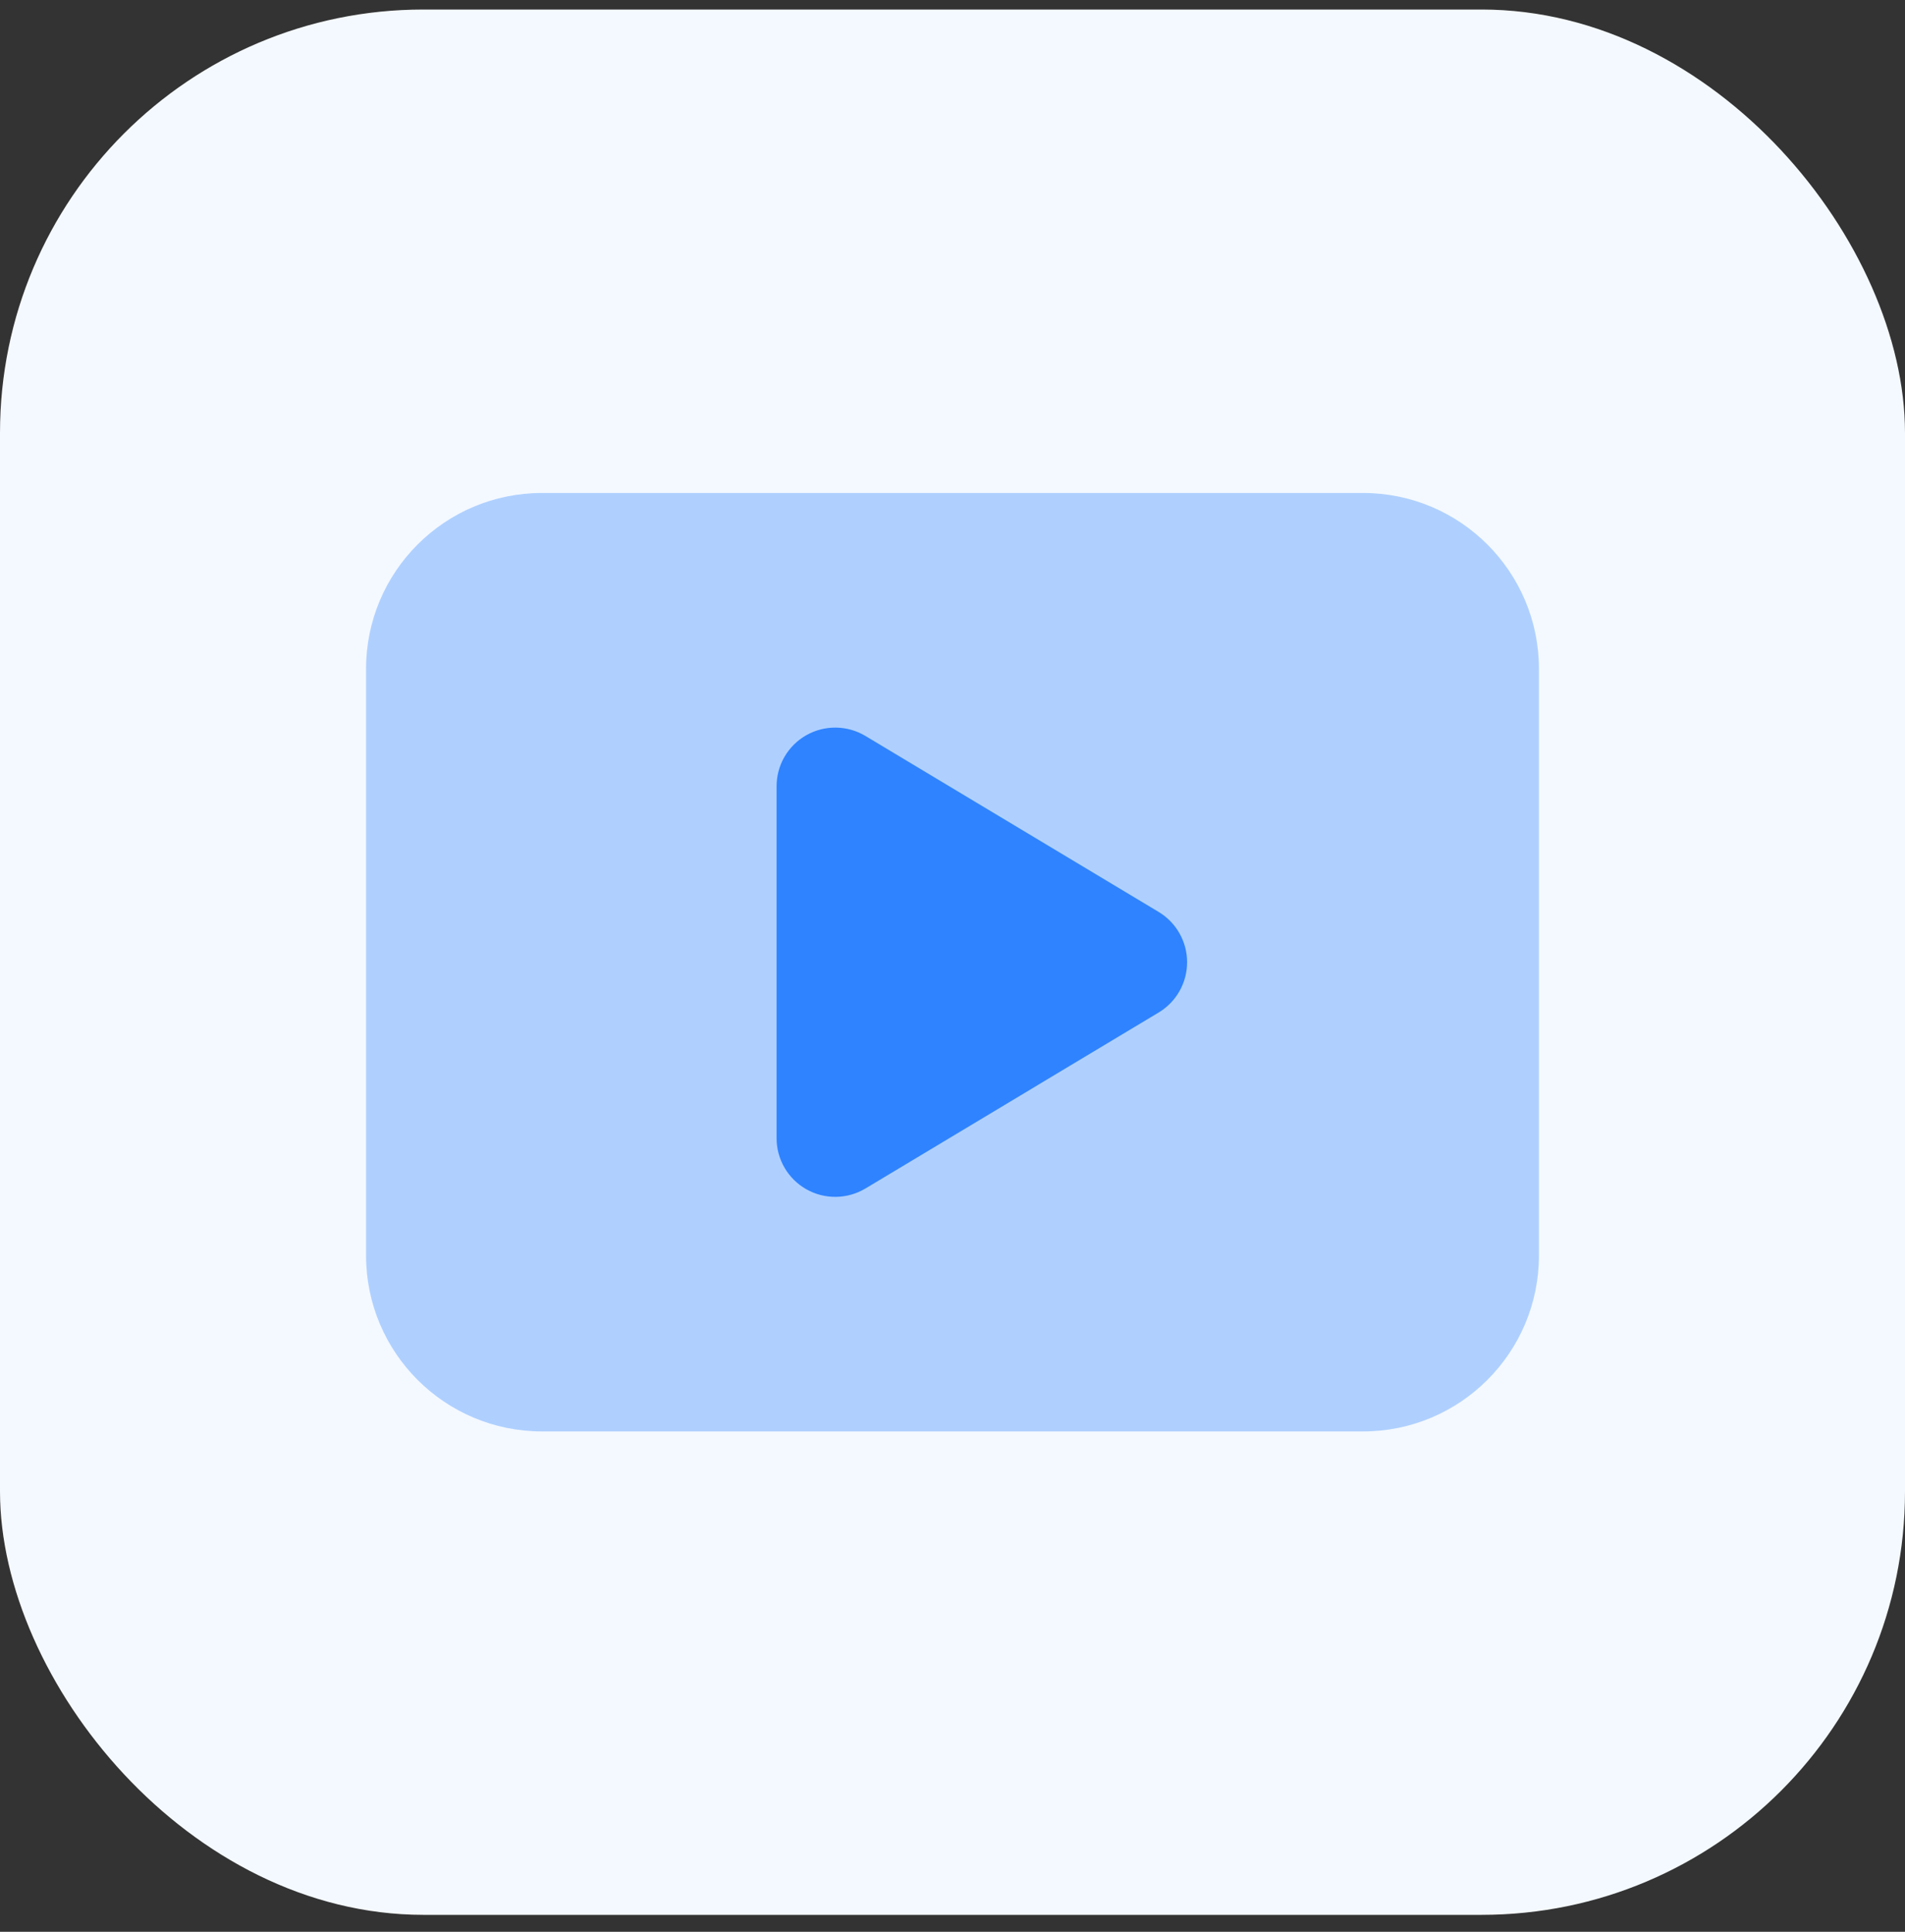
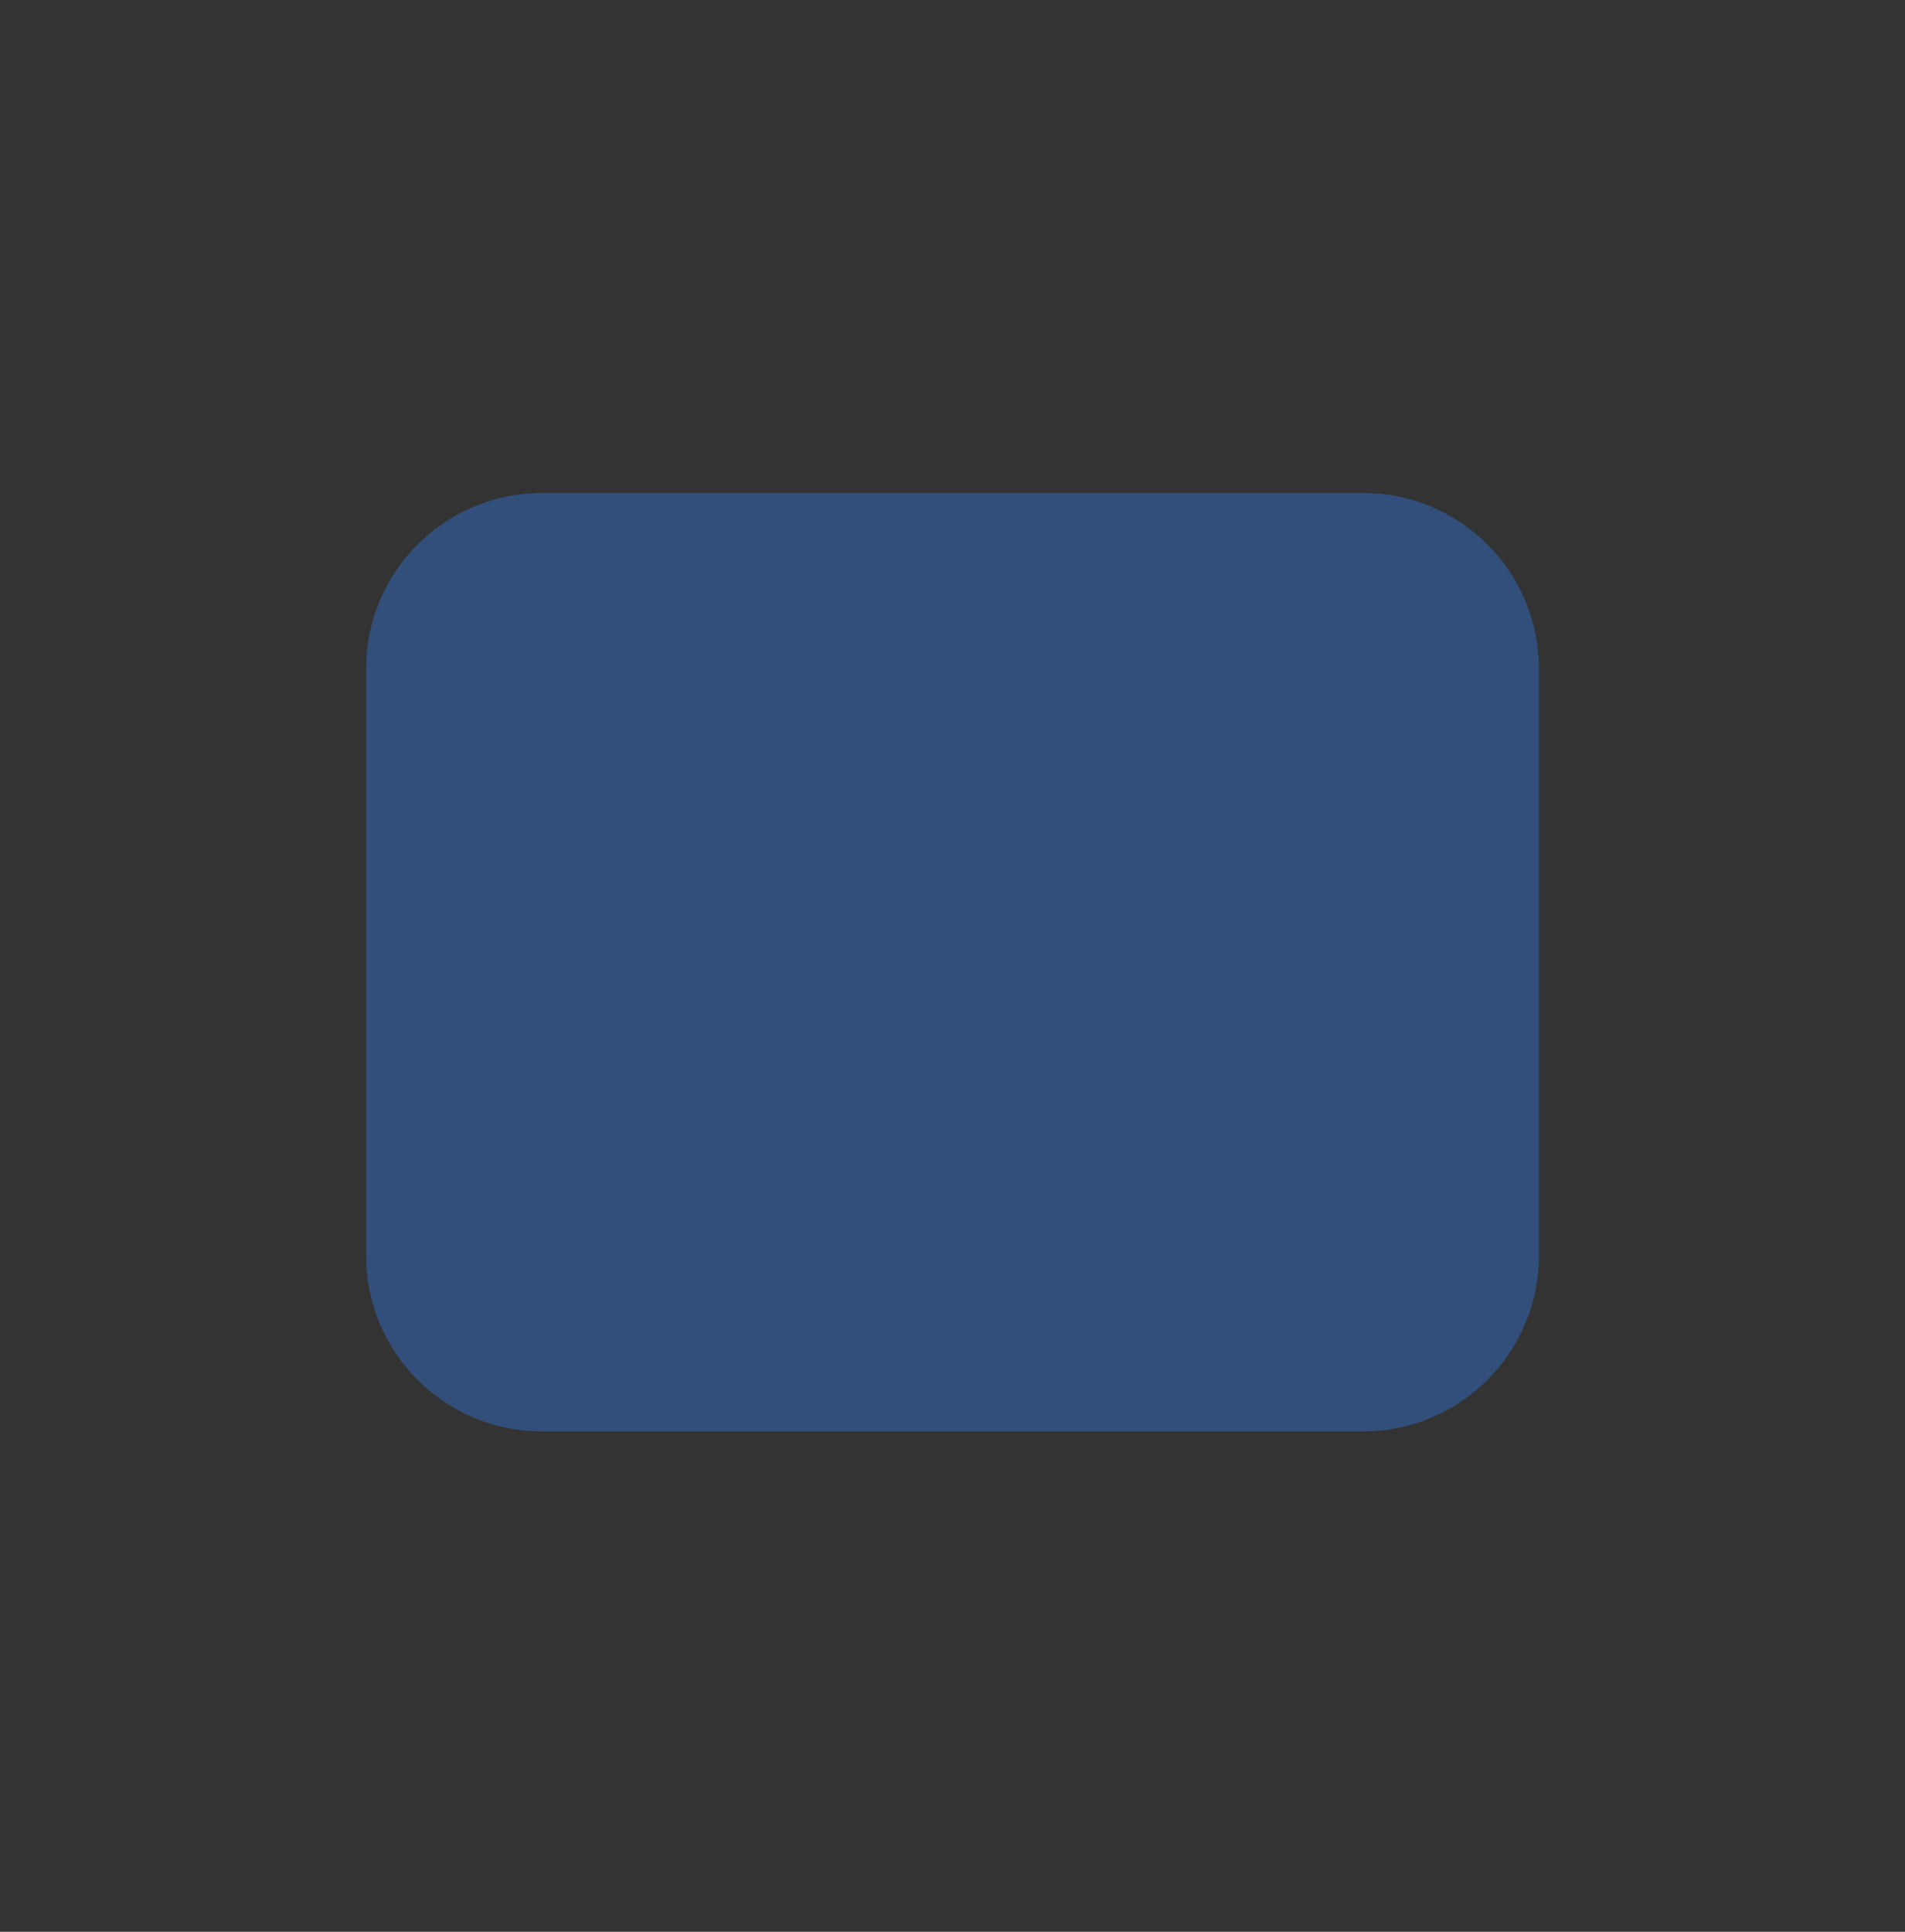
<svg xmlns="http://www.w3.org/2000/svg" width="72" height="73" viewBox="0 0 72 73" fill="none">
  <rect x="0" y="0" width="72" height="73" fill="#333333" stroke="none" />
-   <rect y="0.36" width="72" height="72" rx="16" fill="#F4F9FF" />
-   <path d="M43.791 34.461L32.709 27.811C32.372 27.61 31.988 27.5 31.596 27.495C31.204 27.49 30.817 27.589 30.476 27.782C30.134 27.975 29.85 28.256 29.652 28.595C29.455 28.933 29.351 29.319 29.351 29.711V43.01C29.35 43.402 29.454 43.788 29.652 44.127C29.849 44.466 30.133 44.747 30.475 44.94C30.816 45.134 31.203 45.233 31.596 45.228C31.988 45.223 32.372 45.114 32.709 44.912L43.791 38.262C44.119 38.065 44.391 37.787 44.579 37.454C44.768 37.121 44.867 36.744 44.867 36.362C44.867 35.979 44.768 35.603 44.579 35.27C44.391 34.937 44.119 34.658 43.791 34.461Z" fill="#3083FF" />
-   <path opacity="0.35" d="M51.516 18.629H20.485C16.812 18.629 13.835 21.606 13.835 25.278V47.443C13.835 51.115 16.812 54.092 20.485 54.092H51.516C55.188 54.092 58.165 51.115 58.165 47.443V25.278C58.165 21.606 55.188 18.629 51.516 18.629Z" fill="#3083FF" />
+   <path opacity="0.35" d="M51.516 18.629H20.485C16.812 18.629 13.835 21.606 13.835 25.278V47.443C13.835 51.115 16.812 54.092 20.485 54.092H51.516C55.188 54.092 58.165 51.115 58.165 47.443V25.278C58.165 21.606 55.188 18.629 51.516 18.629" fill="#3083FF" />
</svg>